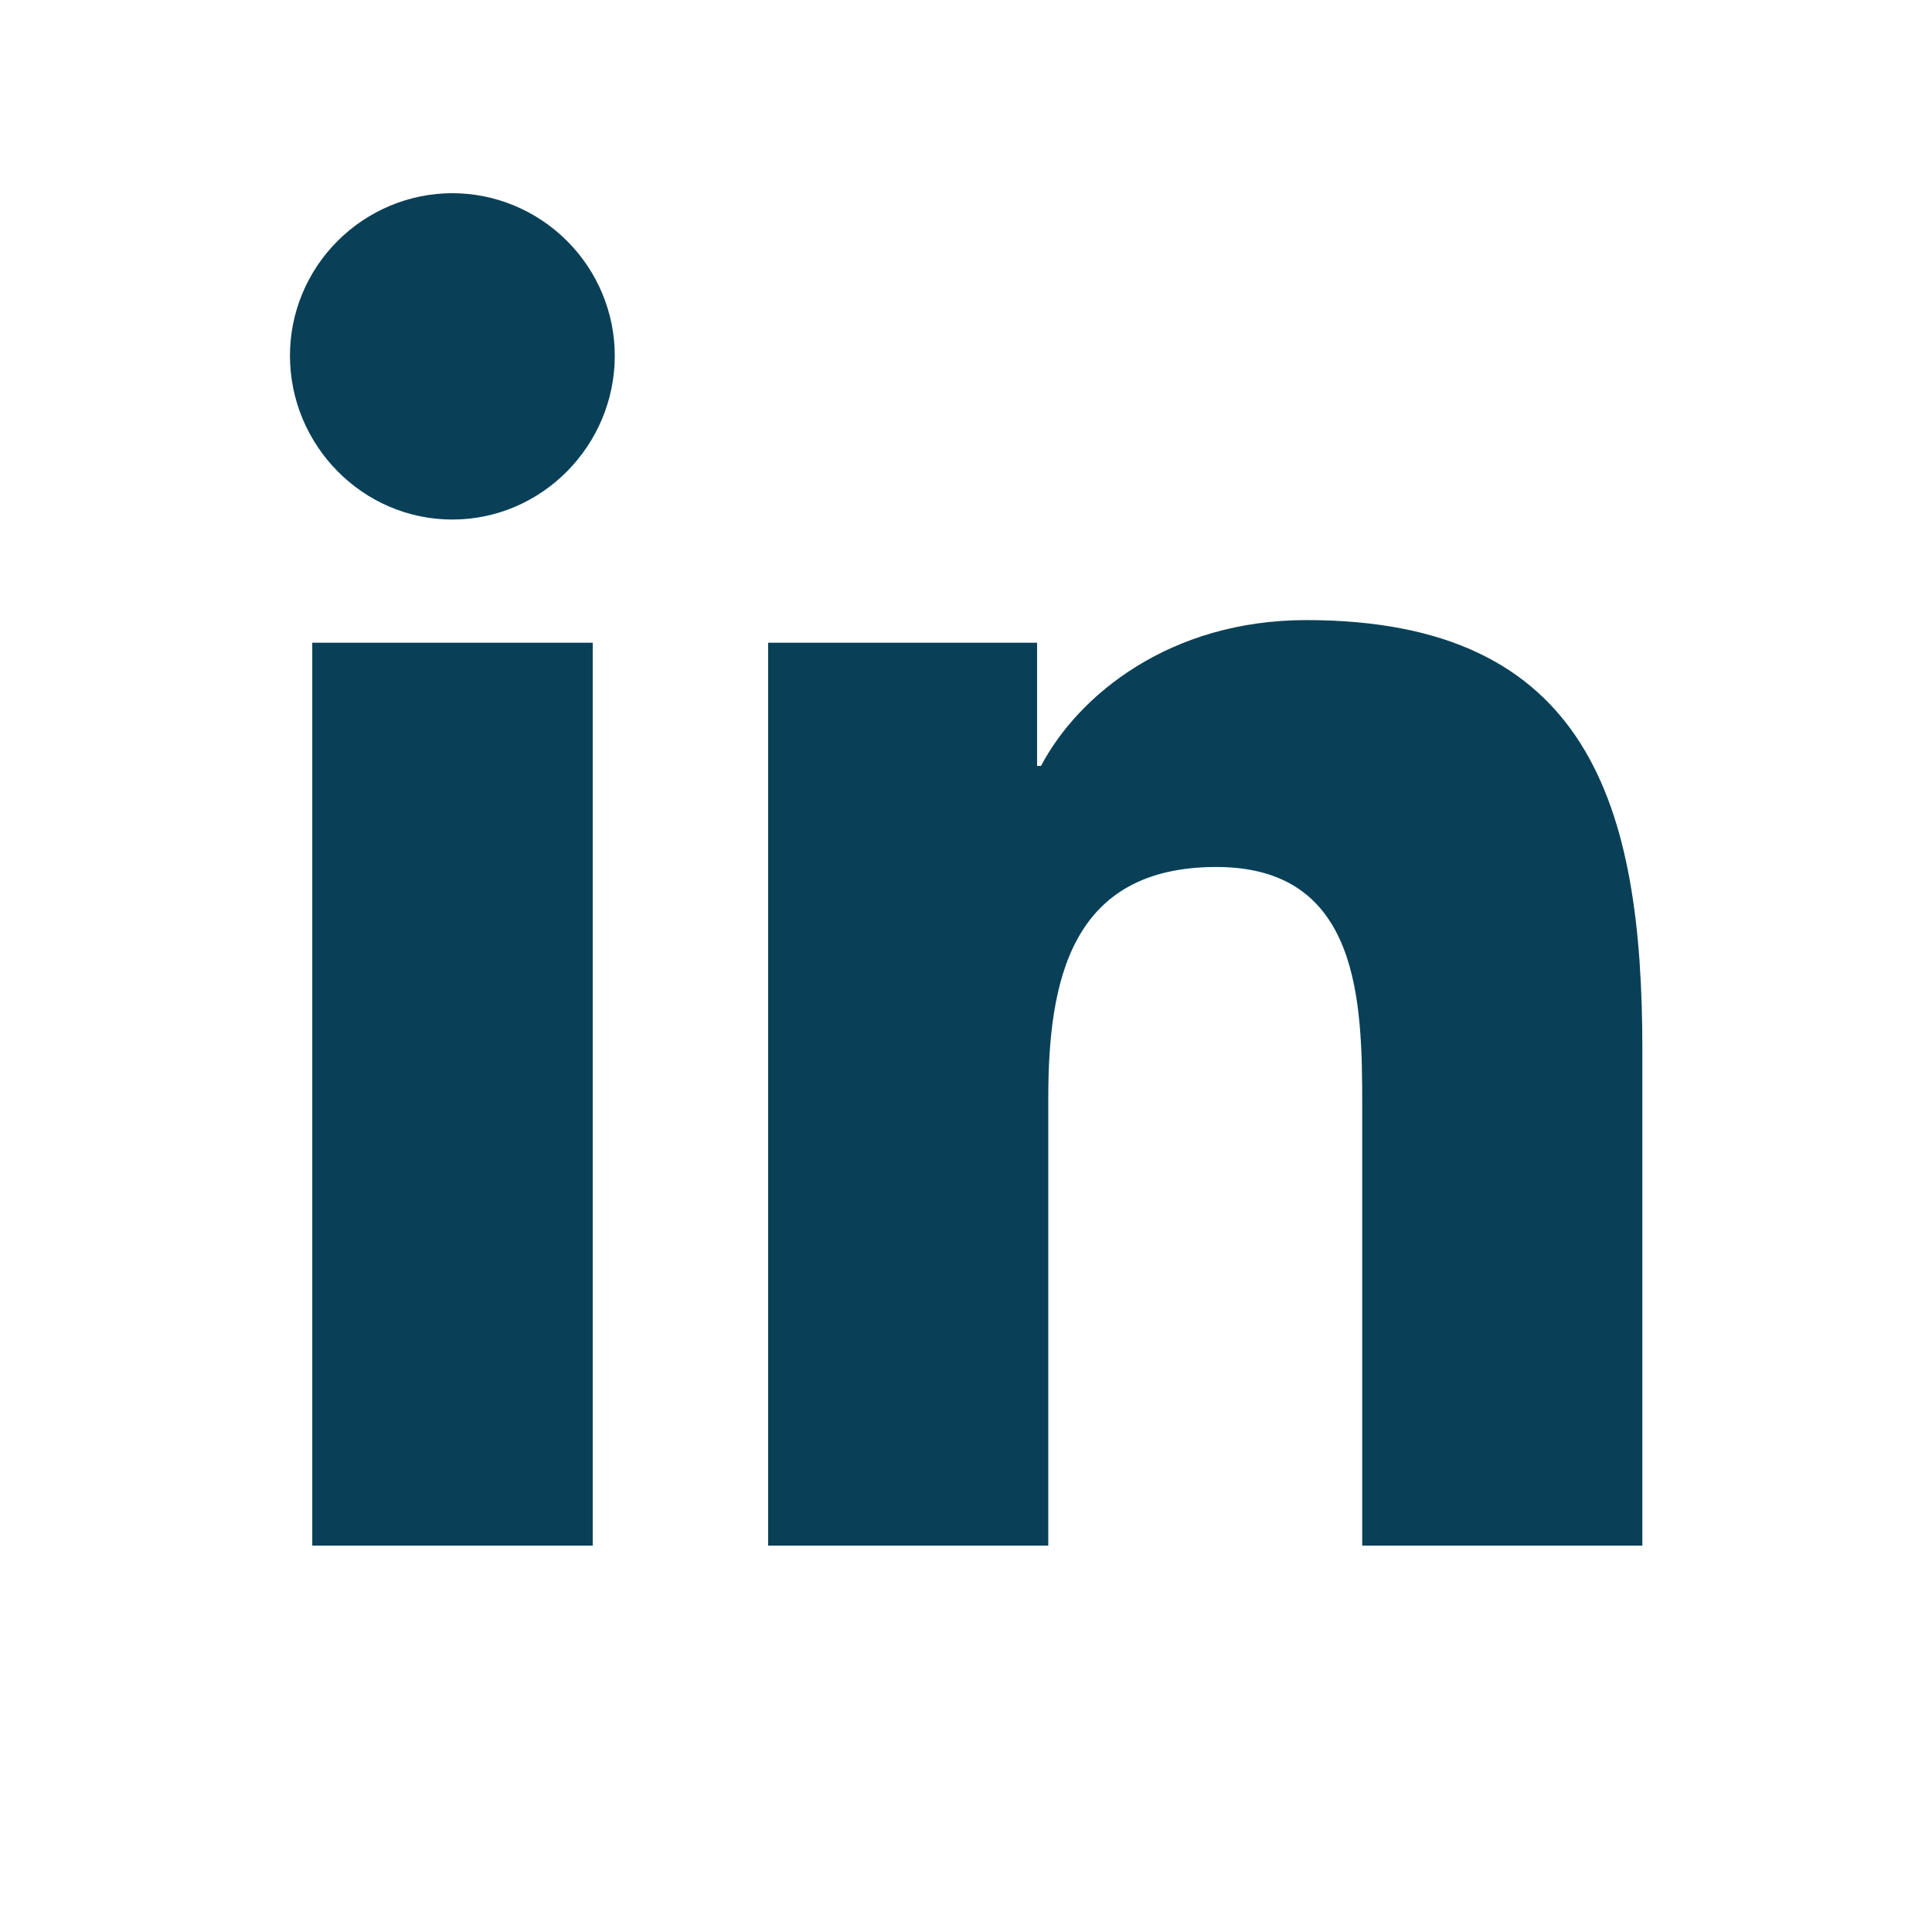
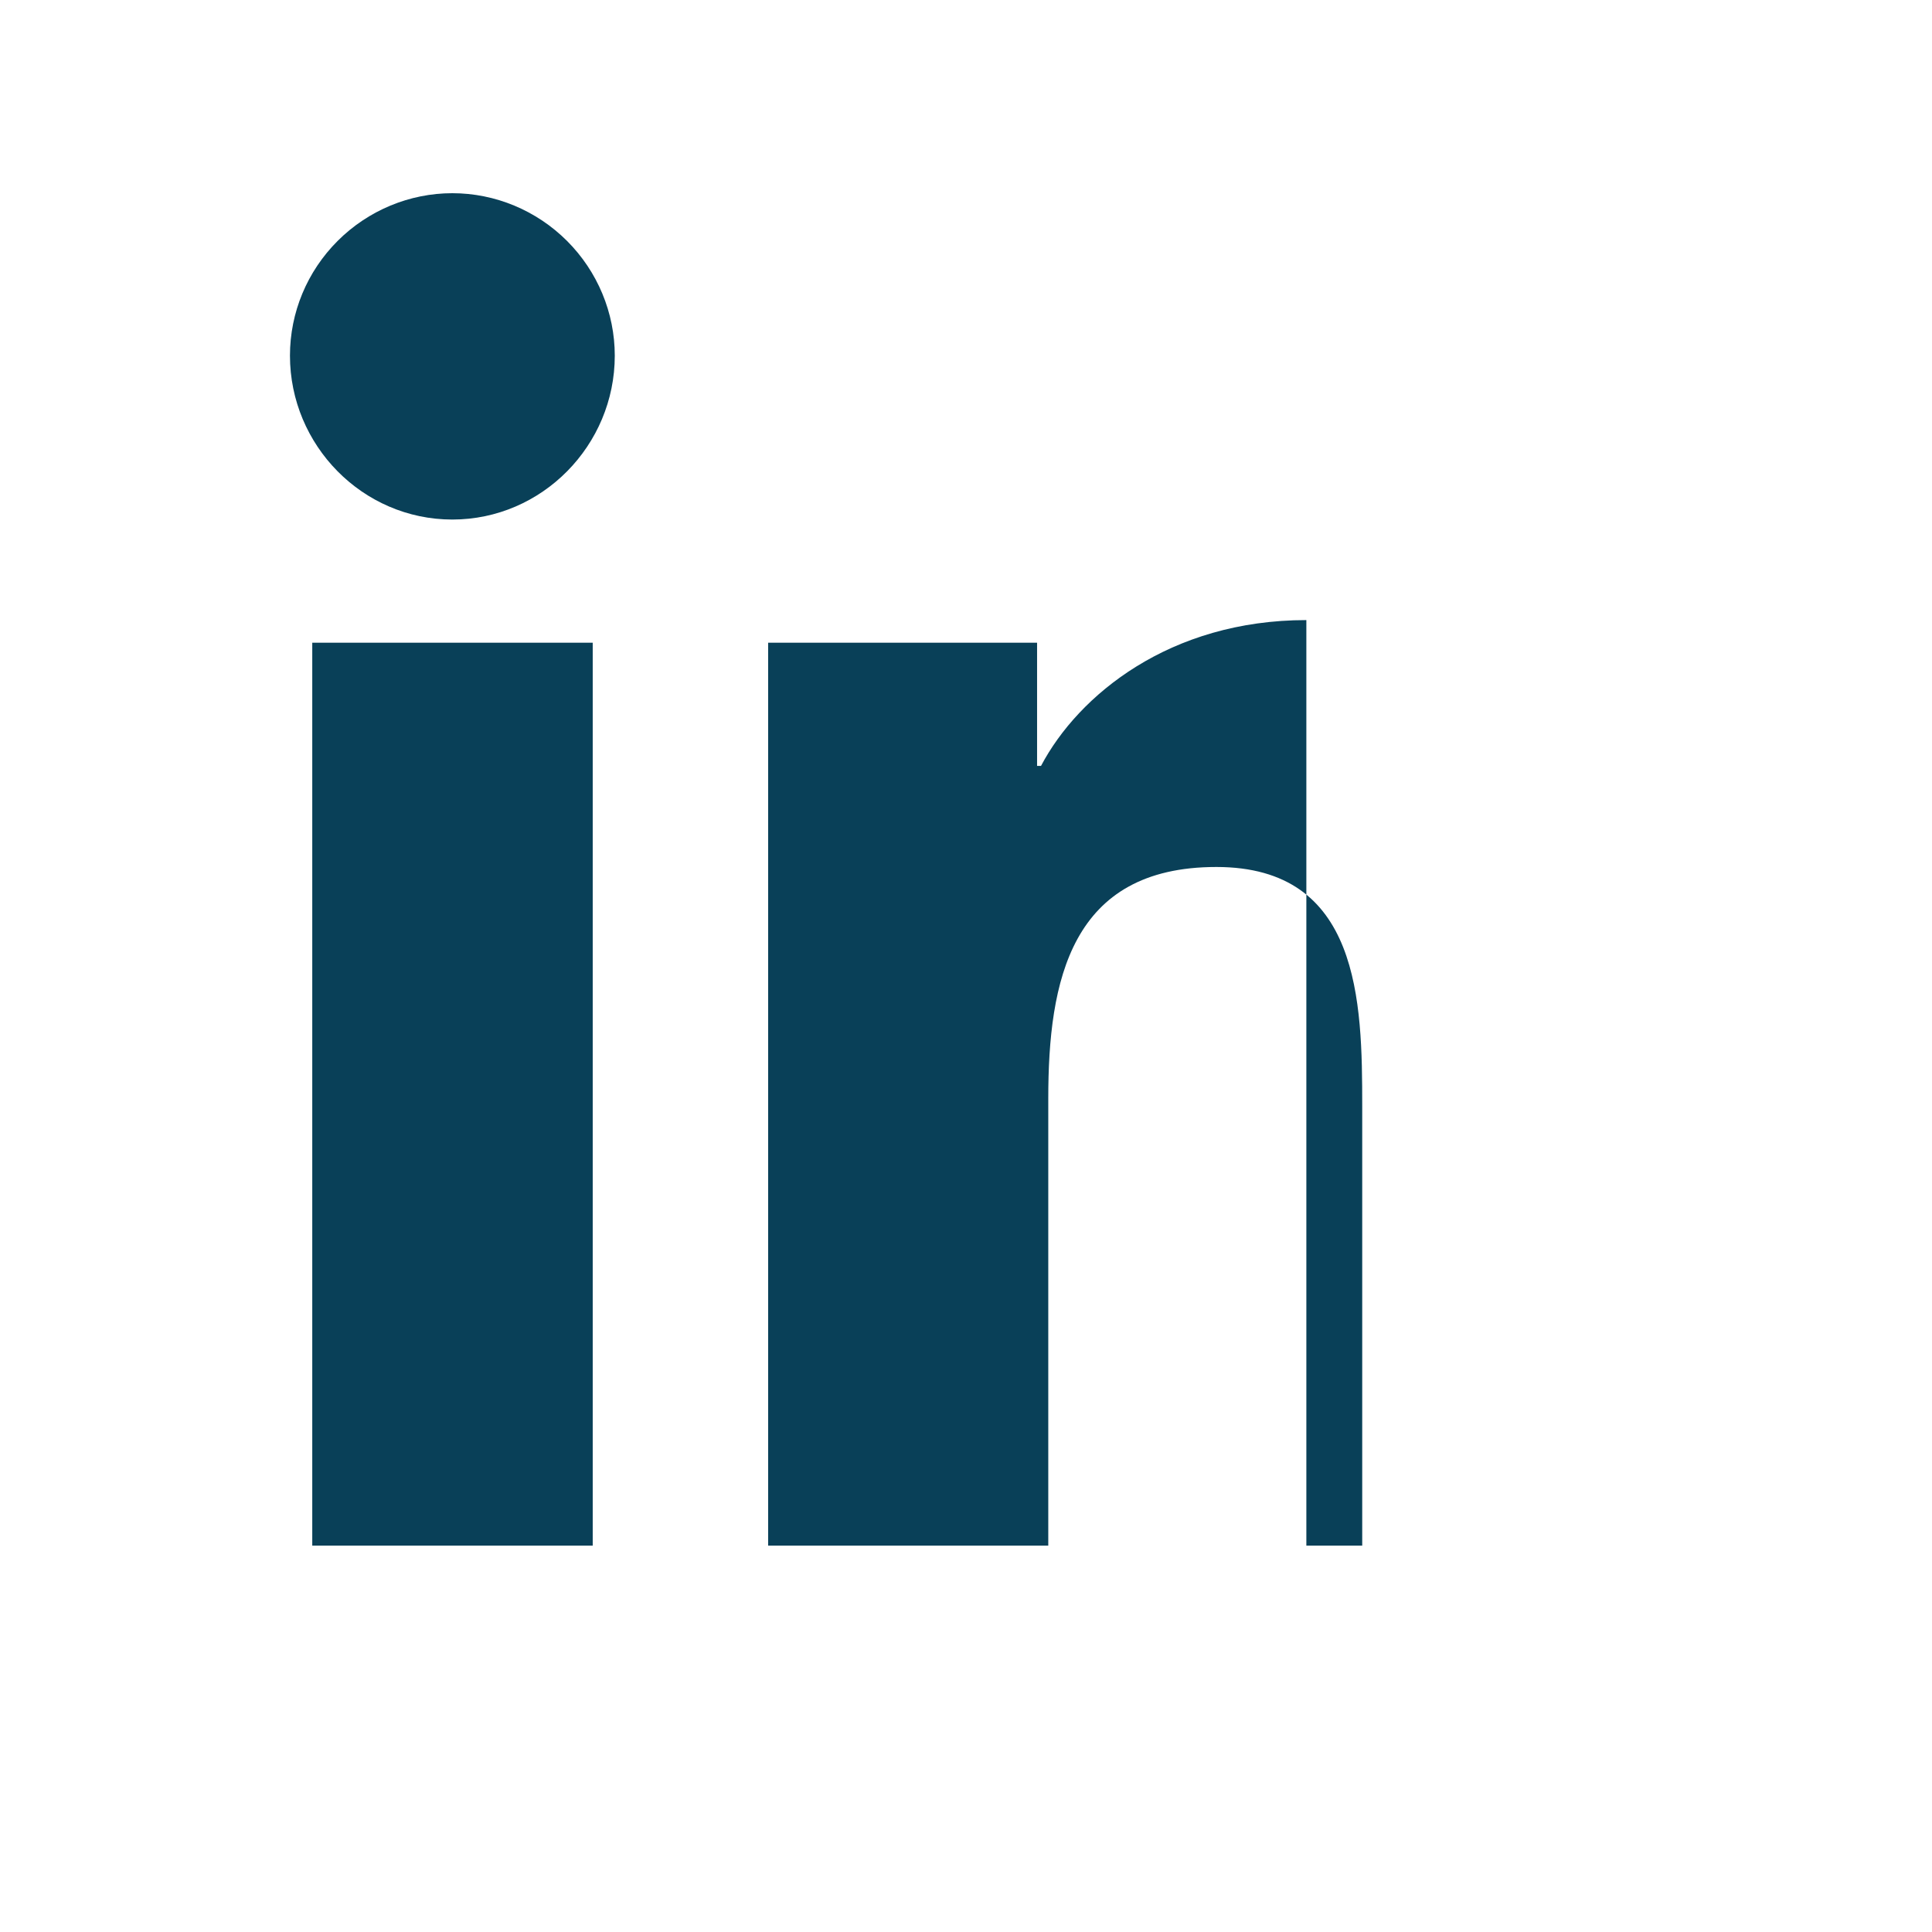
<svg xmlns="http://www.w3.org/2000/svg" width="24" height="24" viewBox="0 0 24 24" fill="none">
-   <path d="M7.363 19.2H3.879V7.984H7.363V19.2ZM5.619 6.454C4.505 6.454 3.602 5.532 3.602 4.418C3.602 3.882 3.815 3.372 4.194 2.993C4.573 2.614 5.087 2.4 5.619 2.4C6.152 2.4 6.665 2.614 7.044 2.993C7.423 3.372 7.637 3.885 7.637 4.418C7.637 5.532 6.733 6.454 5.619 6.454ZM20.398 19.2H16.922V13.74C16.922 12.439 16.895 10.77 15.11 10.77C13.299 10.77 13.022 12.184 13.022 13.647V19.2H9.542V7.984H12.883V9.514H12.932C13.397 8.633 14.533 7.703 16.228 7.703C19.753 7.703 20.402 10.024 20.402 13.039V19.2H20.398Z" fill="#094058" />
+   <path d="M7.363 19.2H3.879V7.984H7.363V19.2ZM5.619 6.454C4.505 6.454 3.602 5.532 3.602 4.418C3.602 3.882 3.815 3.372 4.194 2.993C4.573 2.614 5.087 2.4 5.619 2.4C6.152 2.4 6.665 2.614 7.044 2.993C7.423 3.372 7.637 3.885 7.637 4.418C7.637 5.532 6.733 6.454 5.619 6.454ZM20.398 19.2H16.922V13.74C16.922 12.439 16.895 10.77 15.11 10.77C13.299 10.77 13.022 12.184 13.022 13.647V19.2H9.542V7.984H12.883V9.514H12.932C13.397 8.633 14.533 7.703 16.228 7.703V19.2H20.398Z" fill="#094058" />
</svg>